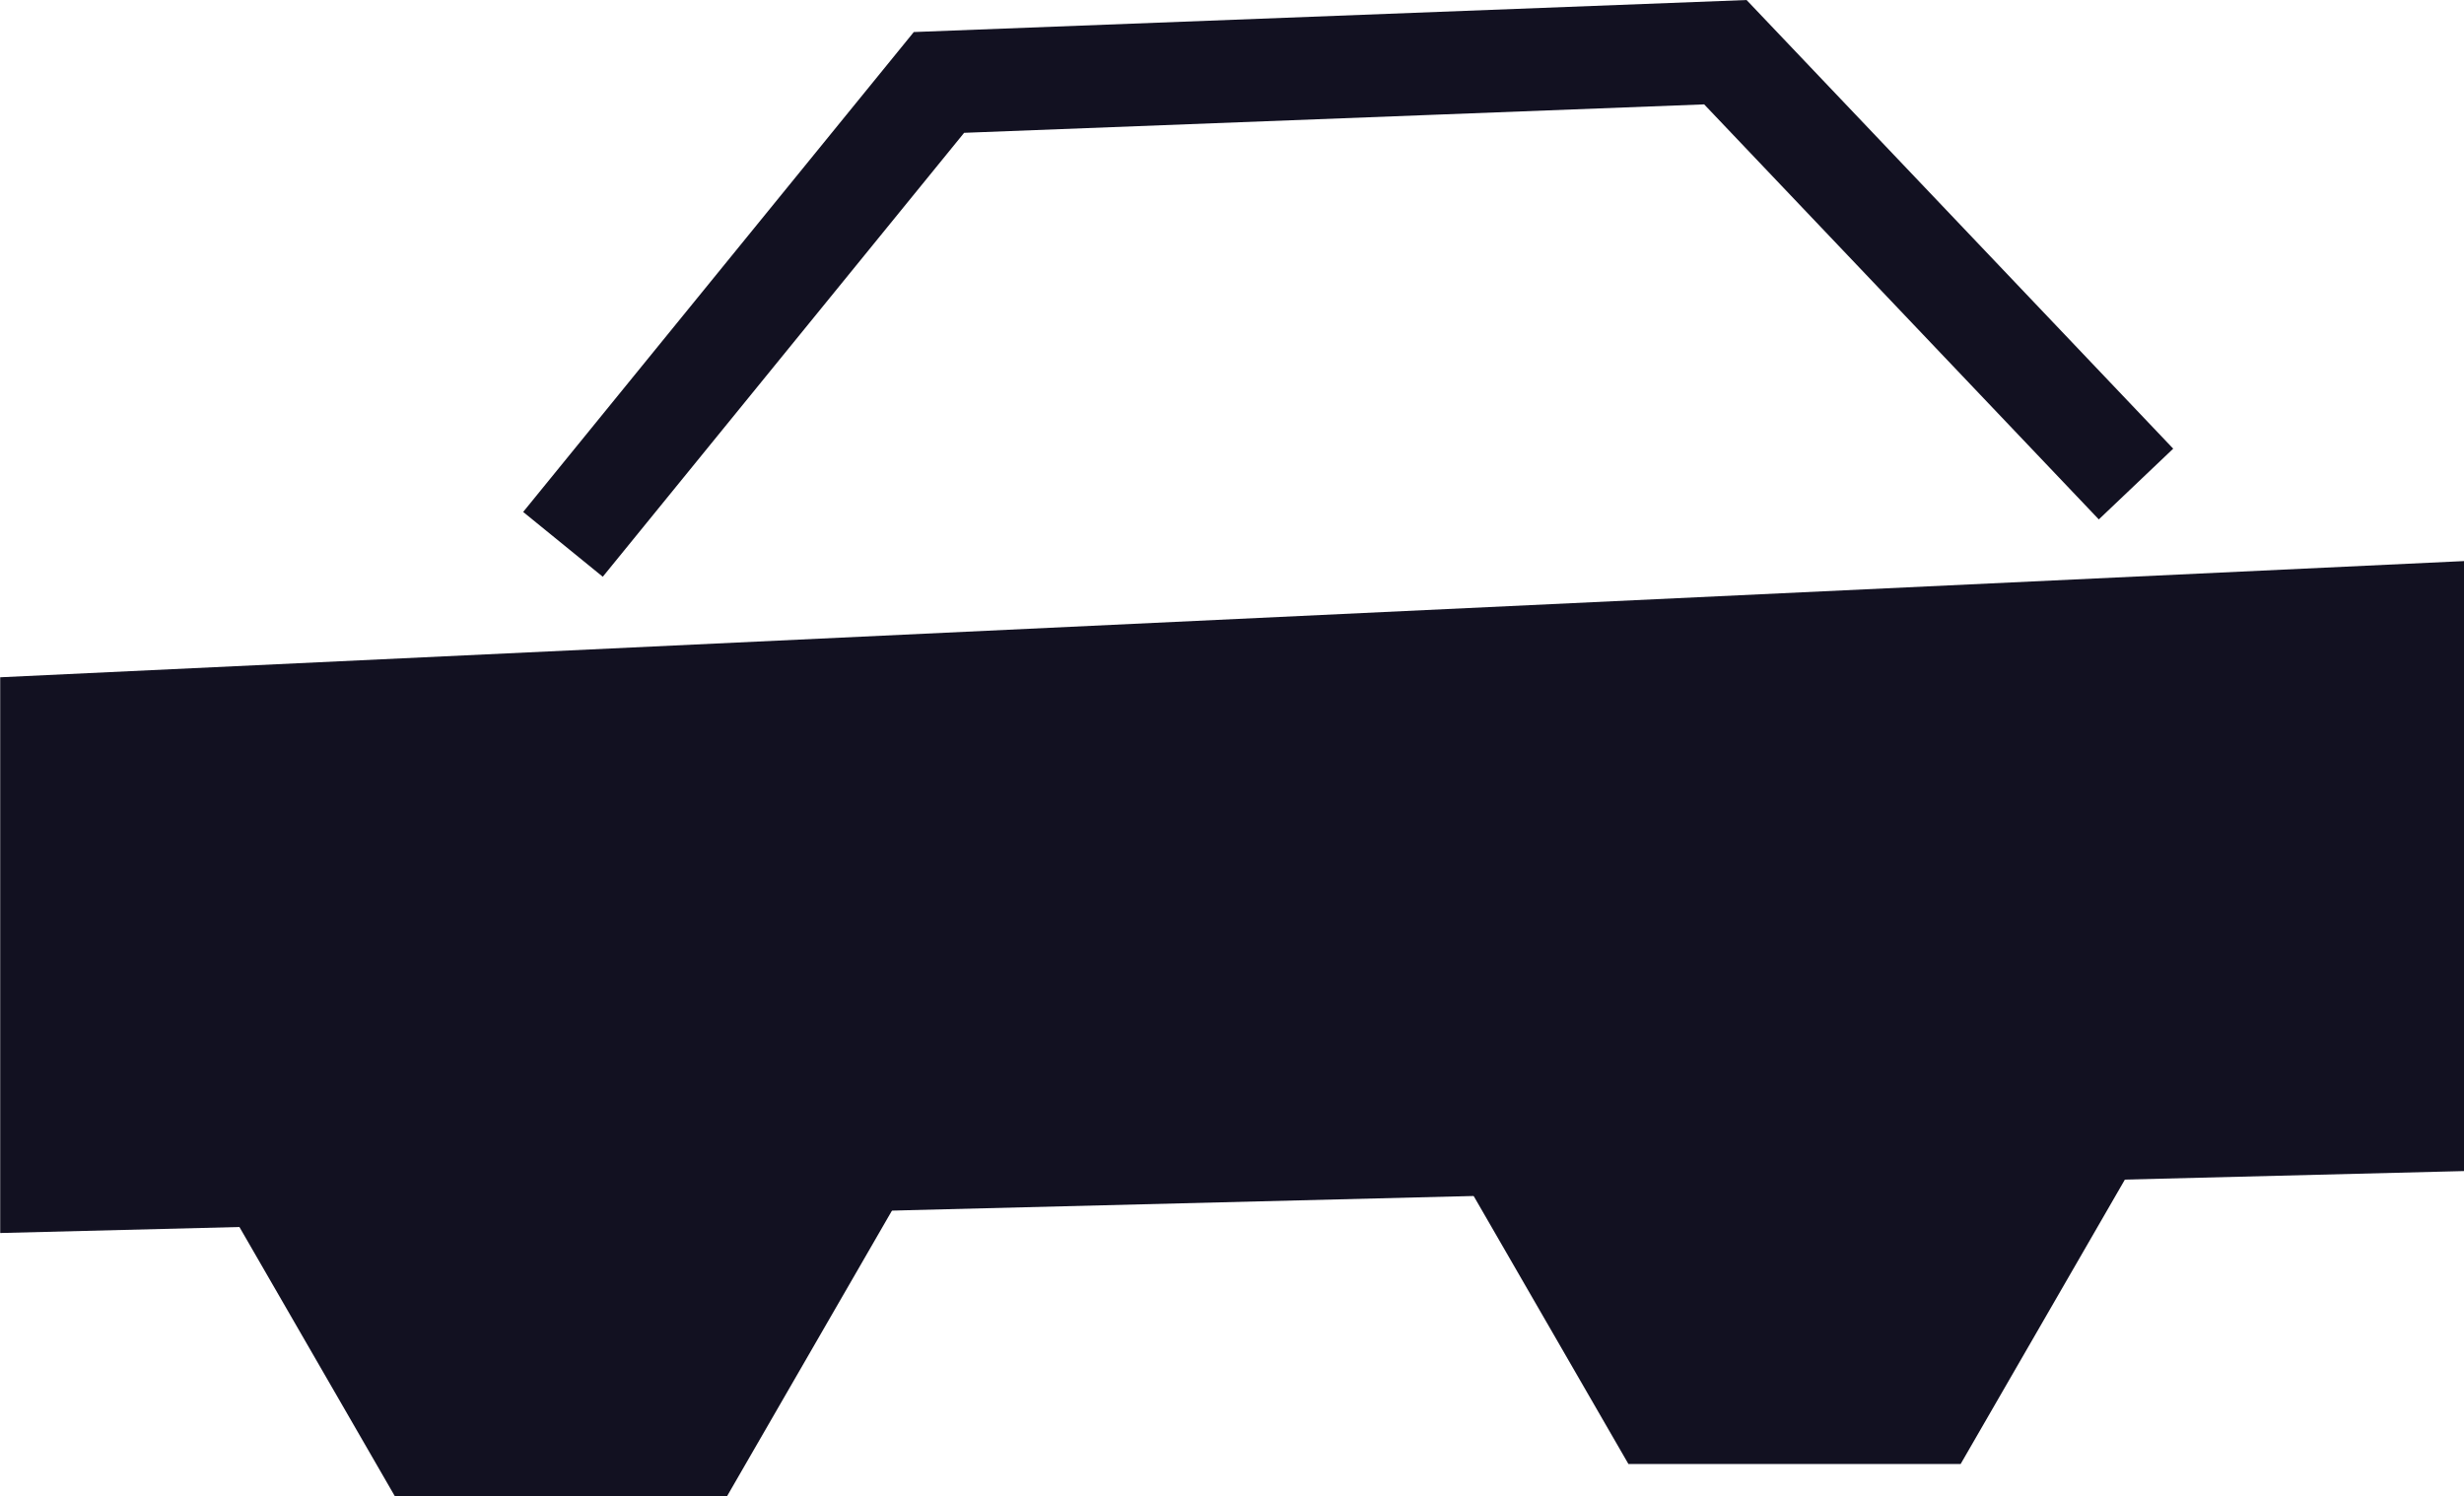
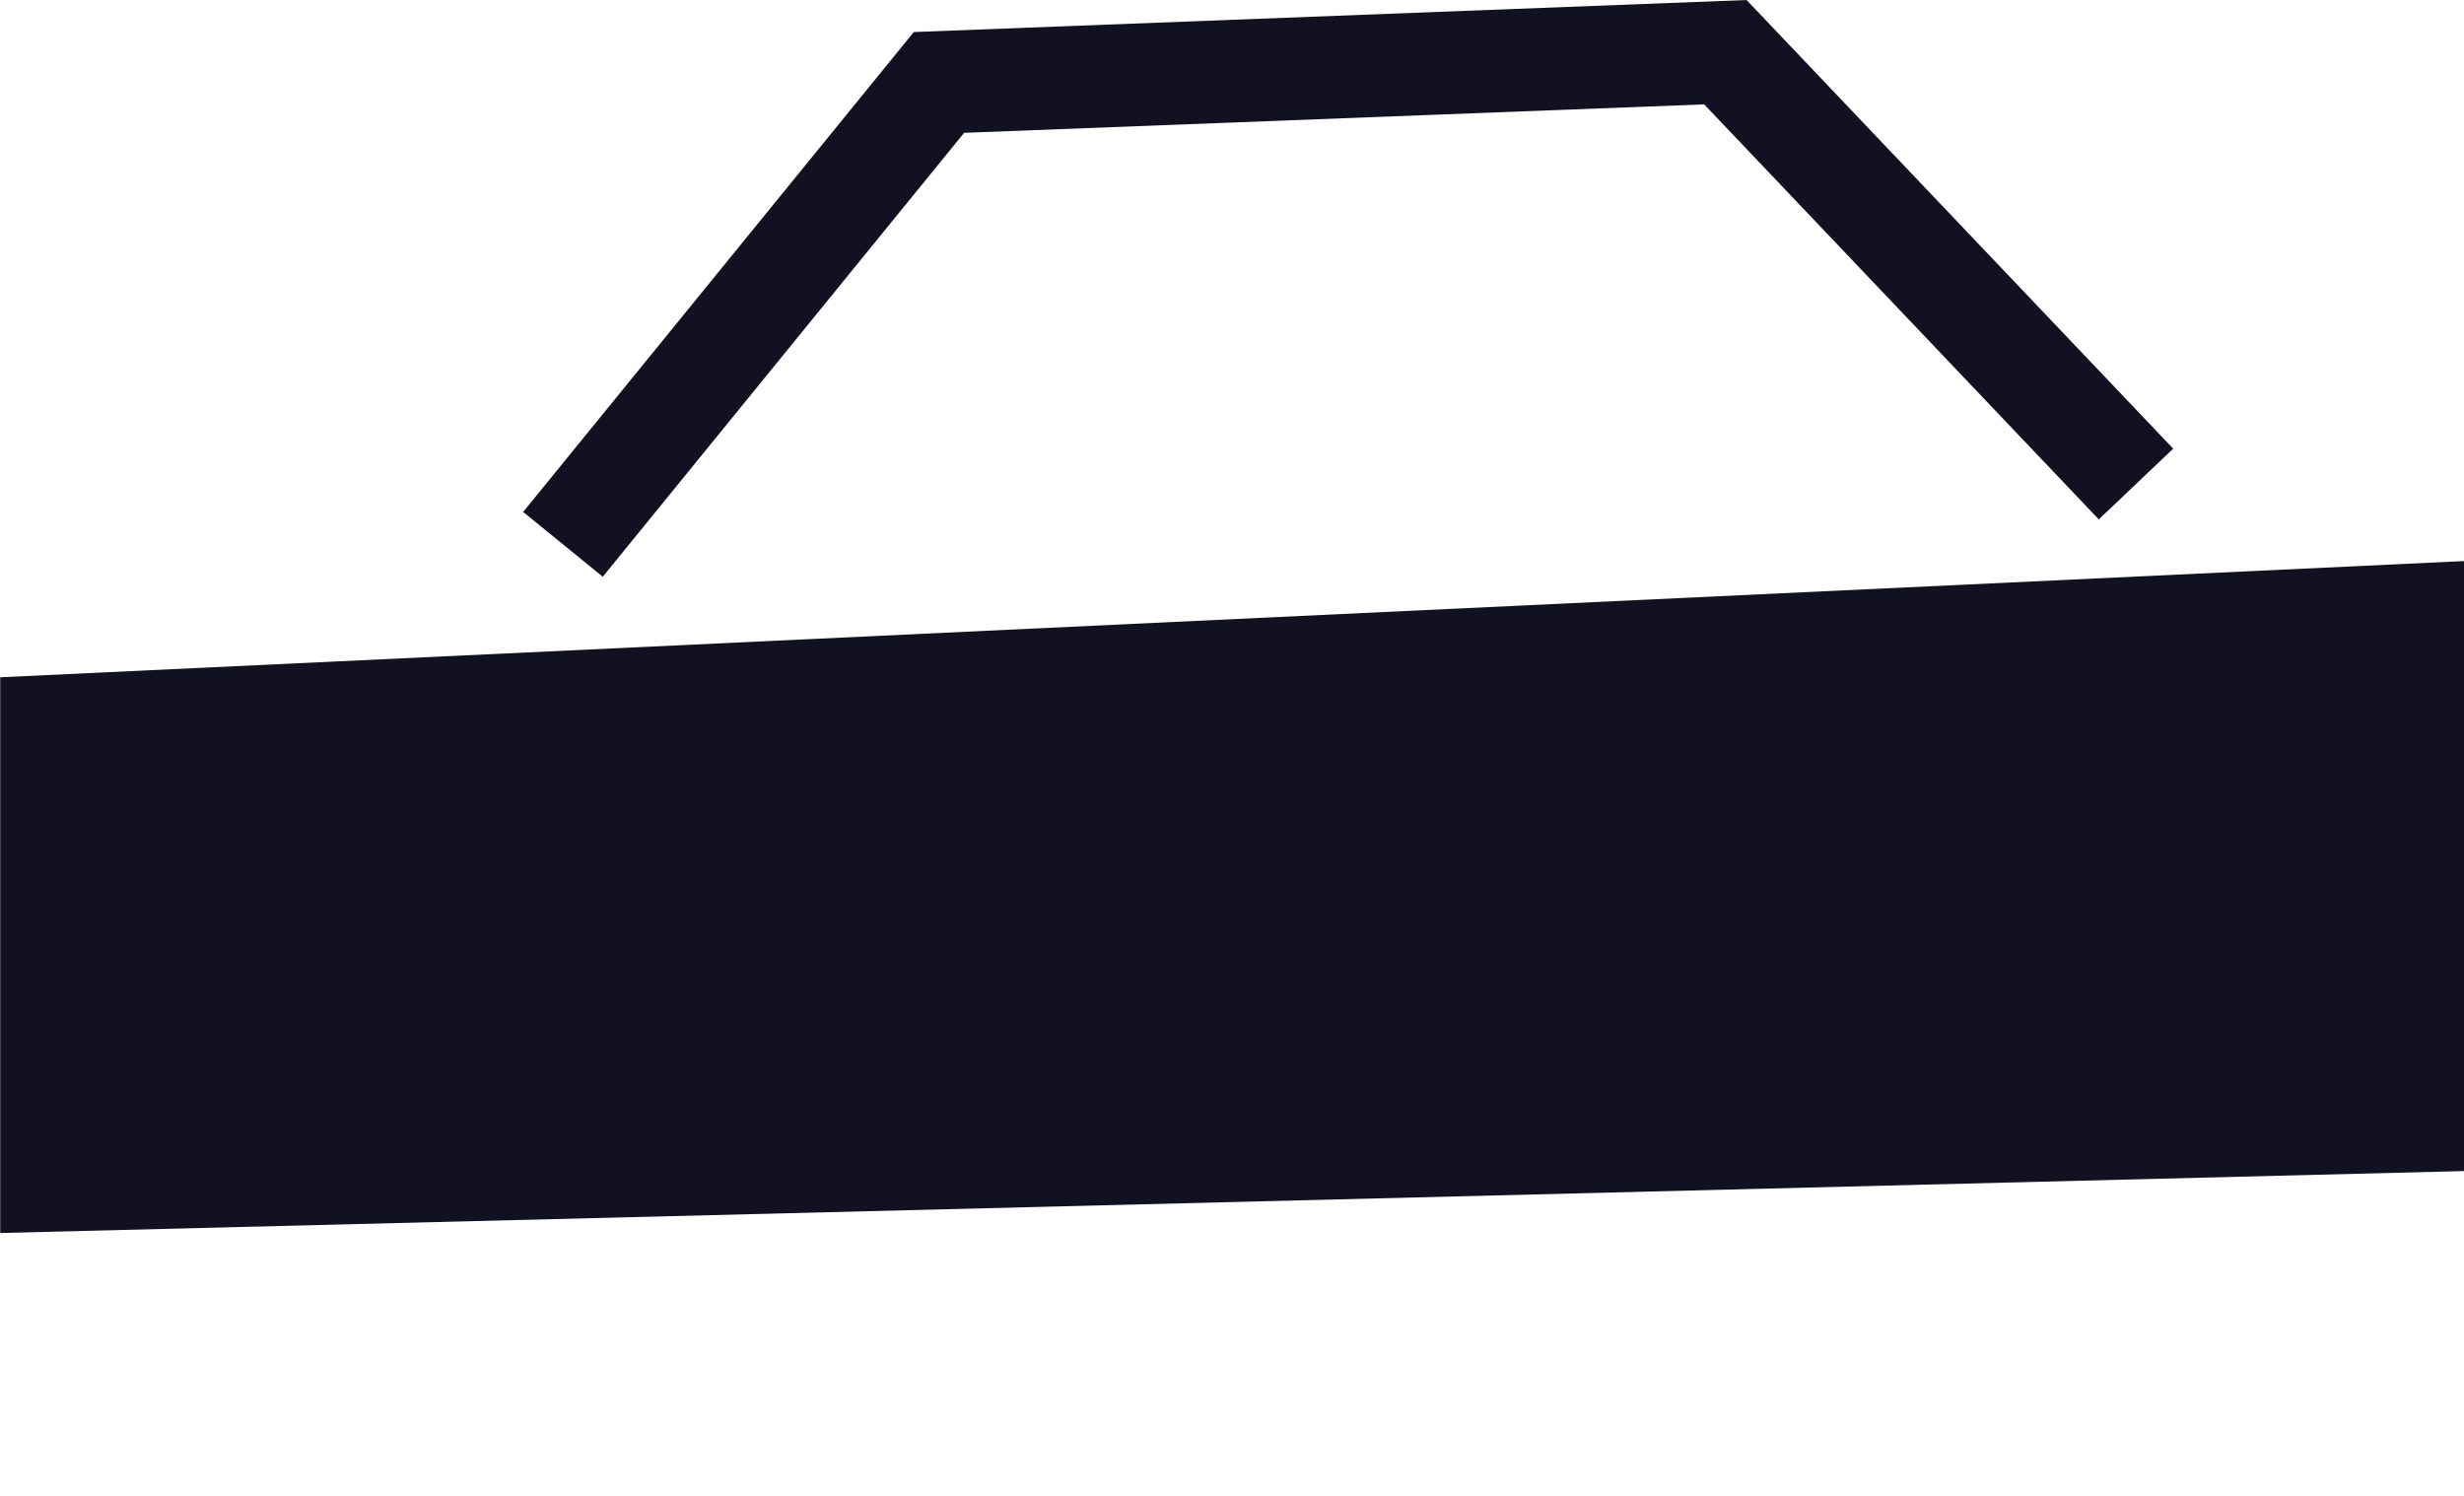
<svg xmlns="http://www.w3.org/2000/svg" width="48.004" height="29.149" viewBox="0 0 48.004 29.149">
  <g id="Group_95" data-name="Group 95" transform="translate(-1233.701 -2925.064)">
    <path id="Path_59" data-name="Path 59" d="M690.208,21.793l-8-8.414-15.321.589-7.325,9" transform="translate(585.107 2912.702)" fill="none" stroke="#121121" stroke-miterlimit="10" stroke-width="2" />
    <path id="Path_60" data-name="Path 60" d="M688.371,42.614l-48,1.207V32.993l48-2.264Z" transform="translate(593.334 2905.267)" fill="#121121" />
-     <path id="Path_61" data-name="Path 61" d="M657.874,42.987H651.4l-3.237,5.606L651.4,54.2h6.473l3.237-5.606Z" transform="translate(589.993 2900.015)" fill="#121121" />
-     <path id="Path_62" data-name="Path 62" d="M699.927,41.9h-6.473L690.217,47.5l3.237,5.606h6.473l3.237-5.606Z" transform="translate(571.972 2900.482)" fill="#121121" />
  </g>
</svg>